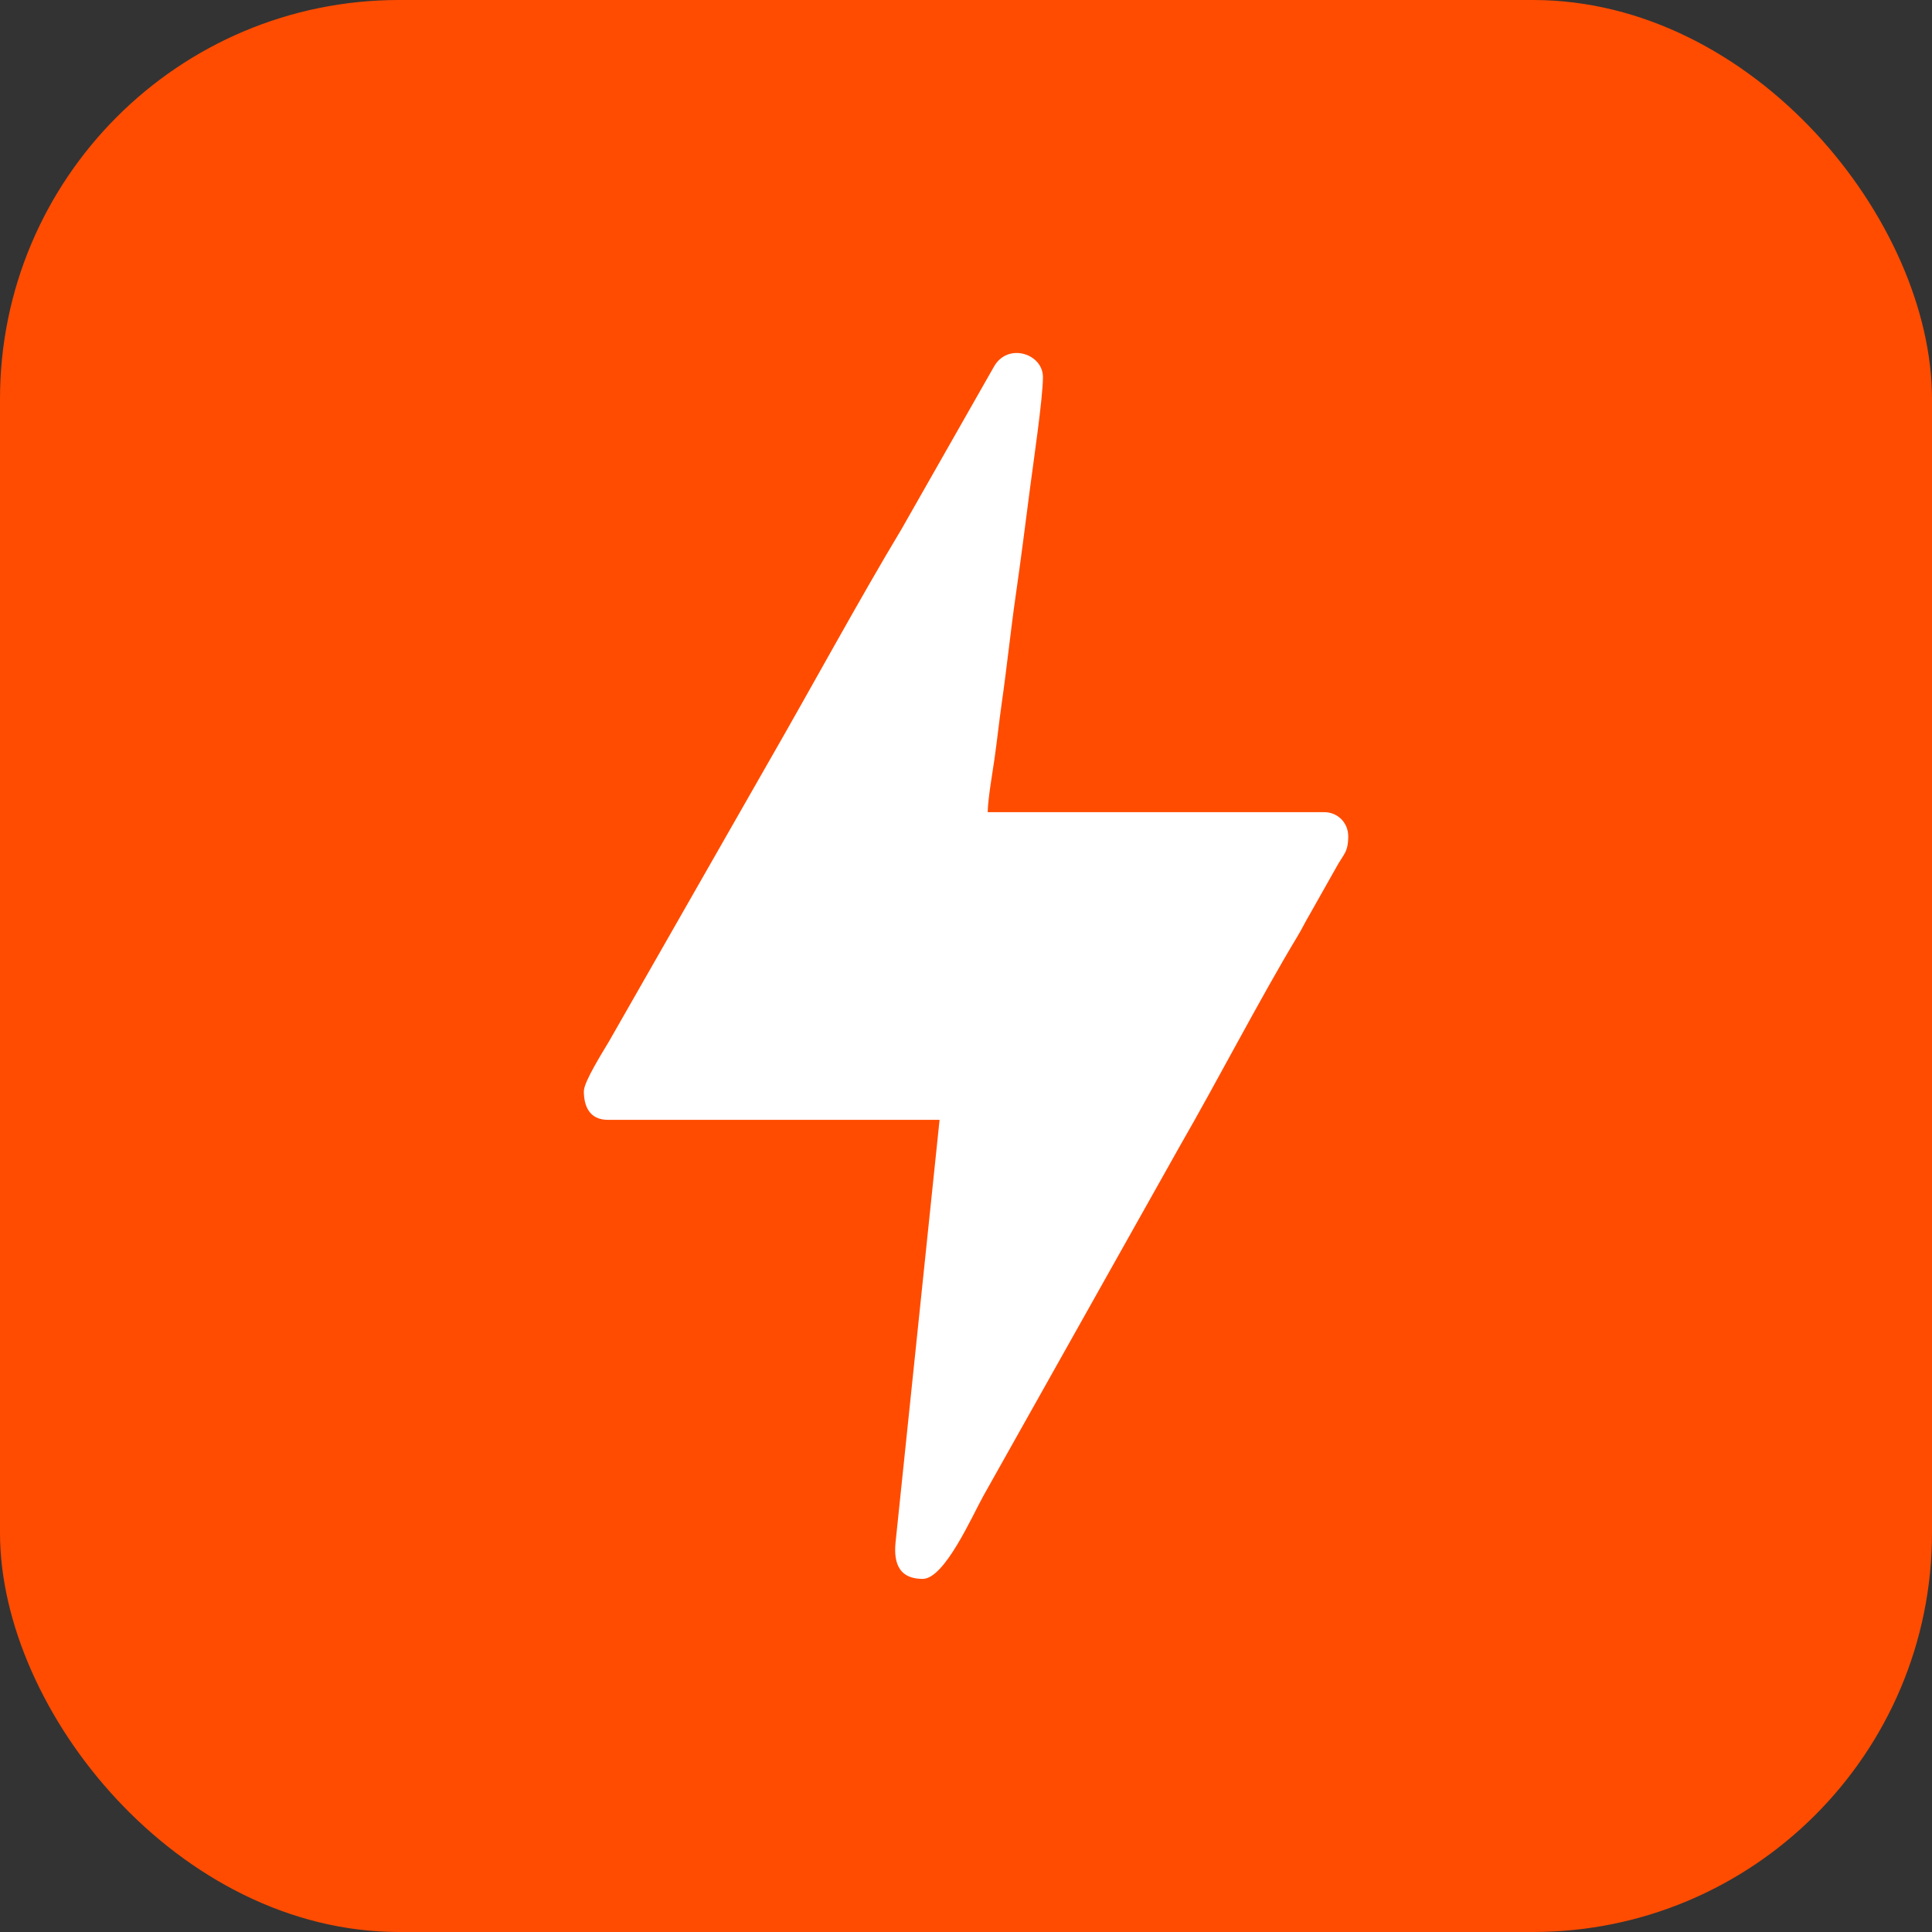
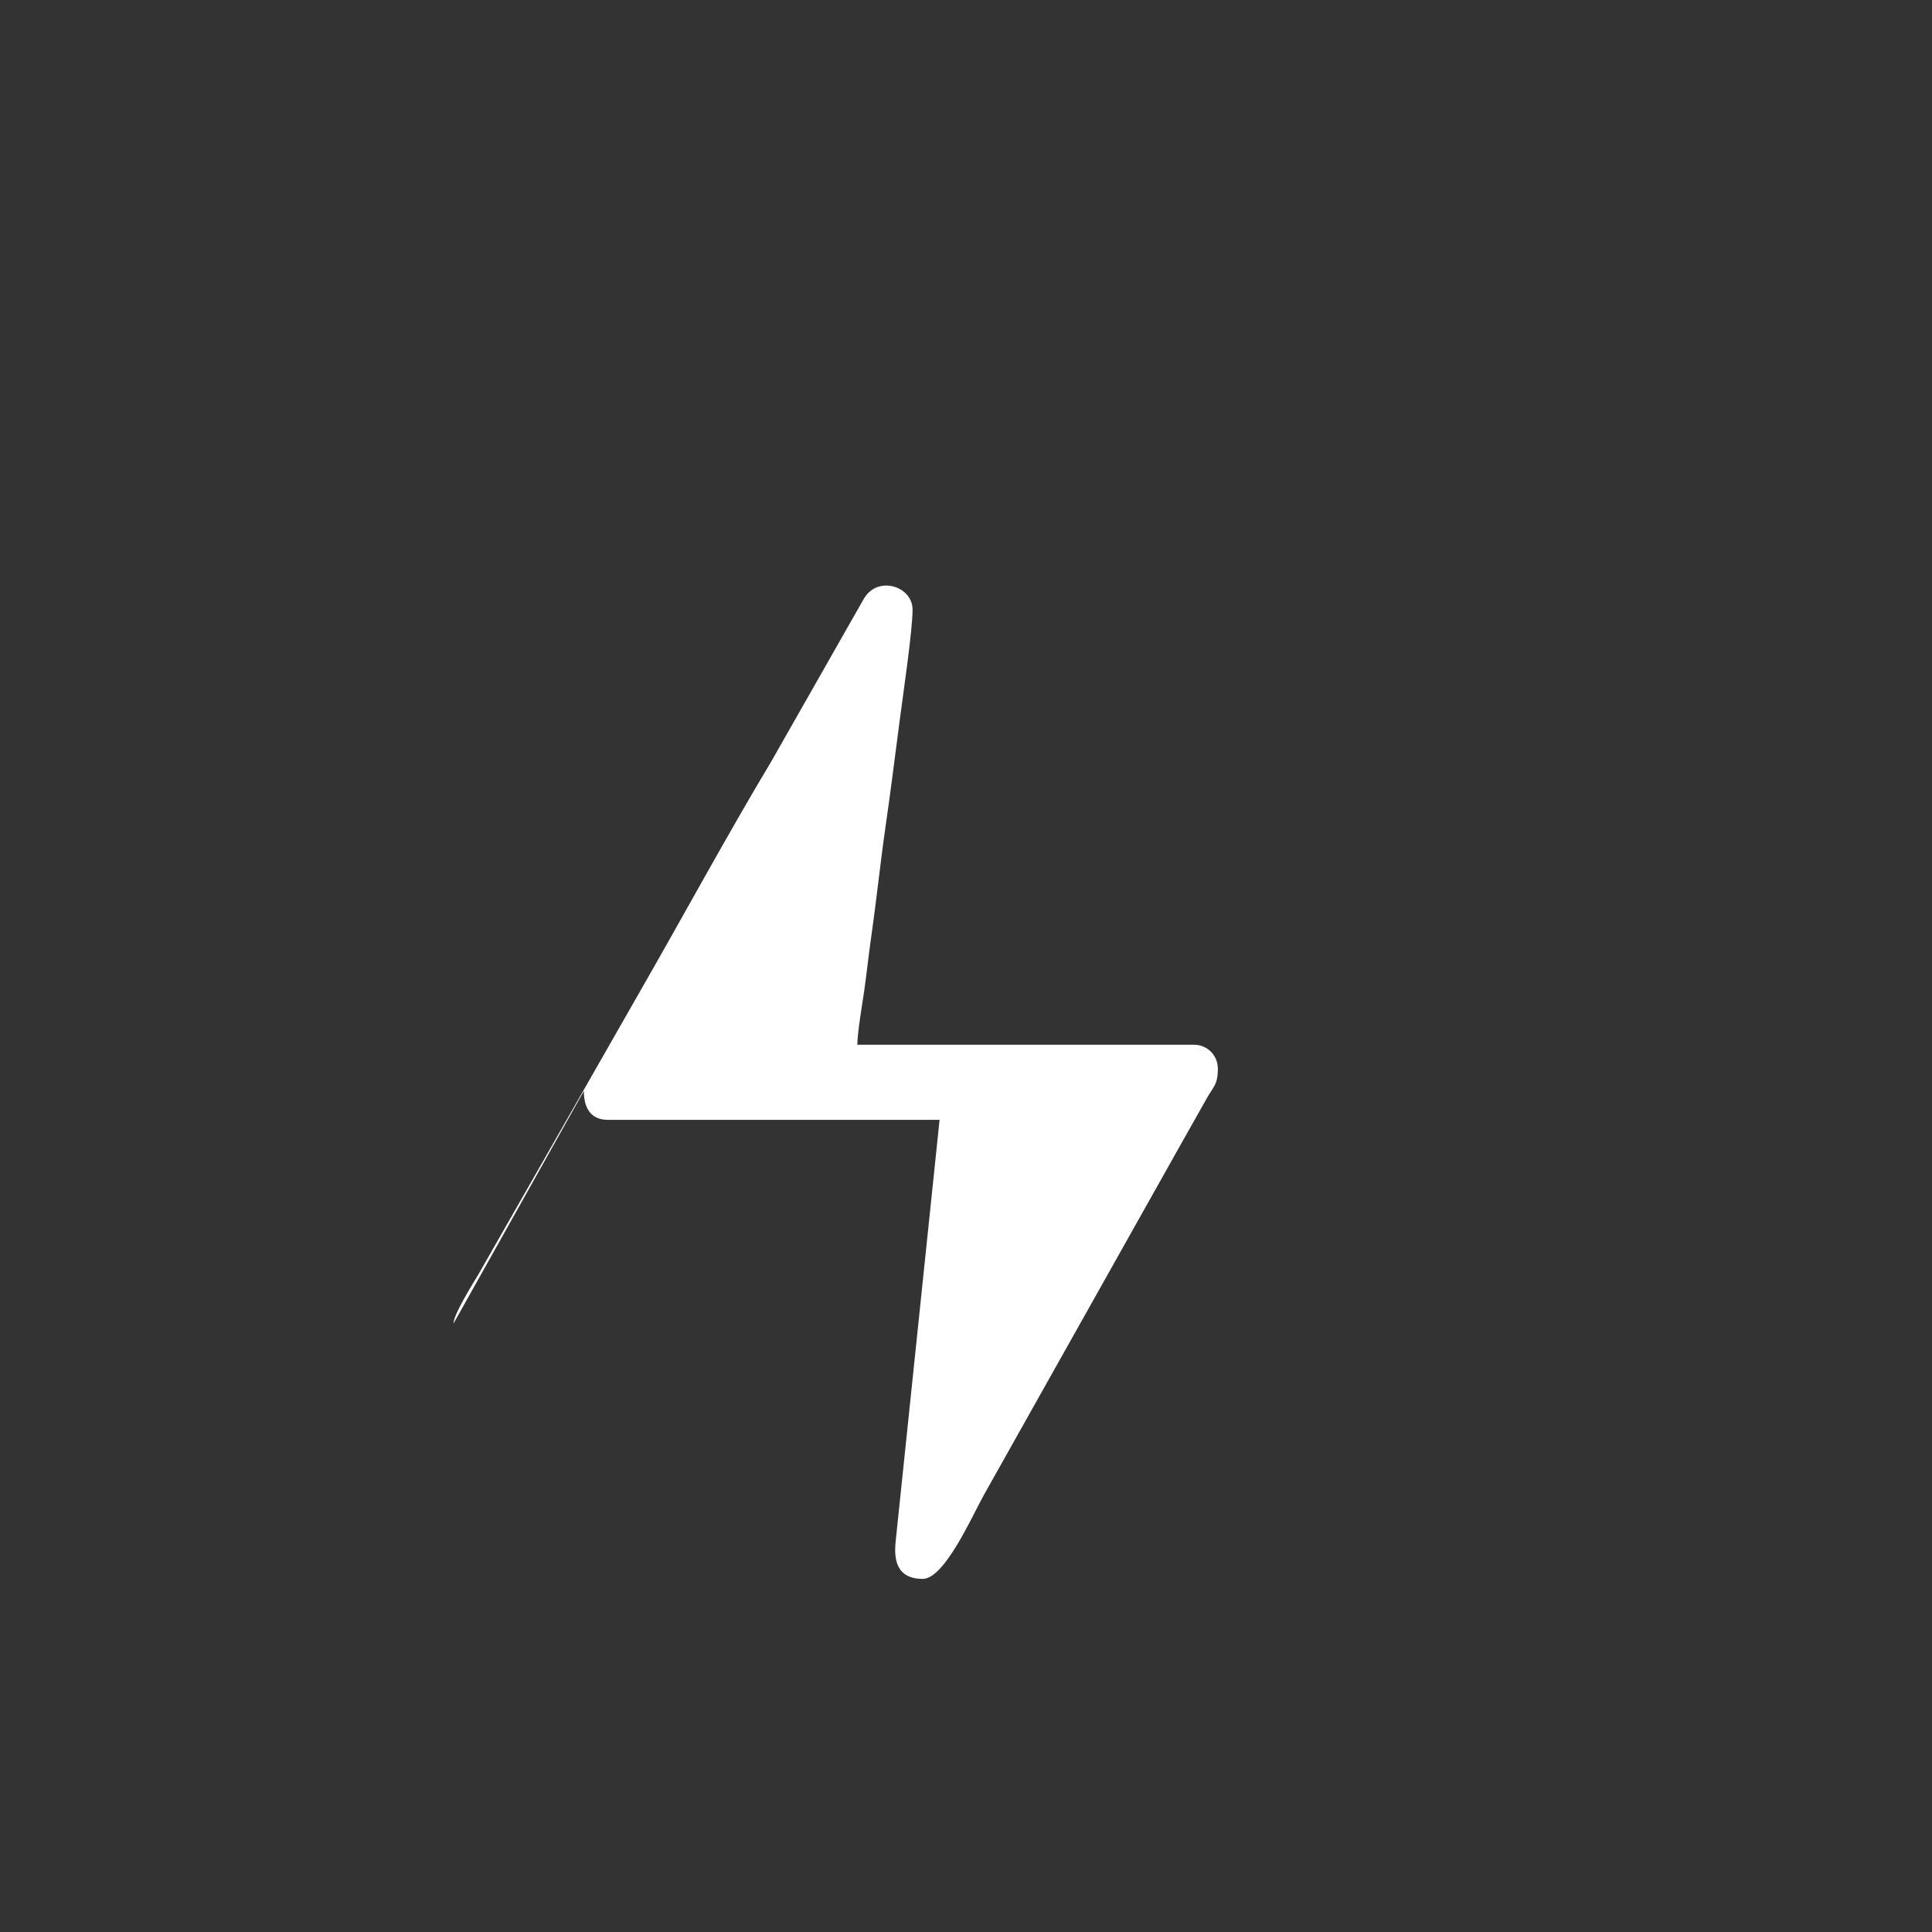
<svg xmlns="http://www.w3.org/2000/svg" xml:space="preserve" width="59.052mm" height="59.052mm" version="1.1" style="shape-rendering:geometricPrecision; text-rendering:geometricPrecision; image-rendering:optimizeQuality; fill-rule:evenodd; clip-rule:evenodd" viewBox="0 0 346.93 346.93">
  <rect x="0" y="0" width="346.93" height="346.93" fill="#333333" stroke="none" />
  <defs>
    <style type="text/css"> .fil0 {fill:#FF4C01} .fil1 {fill:white} </style>
  </defs>
  <g id="Слой_x0020_1">
-     <rect class="fil0" x="-0" y="-0" width="346.93" height="346.93" rx="71.66" ry="71.66" />
-     <path class="fil1" d="M104.84 195.91c0,2.74 1.02,5.18 4.32,5.18l59.56 0 -7.86 75.46c-0.42,3.5 0.13,6.97 4.84,6.97 3.93,0 8.9,-11.36 10.92,-14.97l35.24 -62.74c6.65,-11.53 14.54,-26.76 21.09,-37.61 0.88,-1.45 1.45,-2.7 2.32,-4.15l4.67 -8.28c1.31,-2.42 2.16,-2.66 2.16,-5.61 0,-2.42 -1.89,-4.32 -4.32,-4.32l-60.42 0c0.05,-2.46 0.87,-7.14 1.22,-9.57 0.48,-3.36 0.84,-6.79 1.29,-9.93 0.94,-6.54 1.63,-13.25 2.53,-19.48 0.95,-6.53 1.78,-13.24 2.59,-19.42 0.59,-4.52 2.29,-16.04 2.29,-19.73 0,-4.21 -6.31,-6.26 -8.79,-1.88l-16.59 29.16c-7.64,12.71 -16.25,28.57 -23.84,41.76l-28.71 50.27c-1.05,1.77 -4.5,7.25 -4.5,8.88z" />
+     <path class="fil1" d="M104.84 195.91c0,2.74 1.02,5.18 4.32,5.18l59.56 0 -7.86 75.46c-0.42,3.5 0.13,6.97 4.84,6.97 3.93,0 8.9,-11.36 10.92,-14.97l35.24 -62.74l4.67 -8.28c1.31,-2.42 2.16,-2.66 2.16,-5.61 0,-2.42 -1.89,-4.32 -4.32,-4.32l-60.42 0c0.05,-2.46 0.87,-7.14 1.22,-9.57 0.48,-3.36 0.84,-6.79 1.29,-9.93 0.94,-6.54 1.63,-13.25 2.53,-19.48 0.95,-6.53 1.78,-13.24 2.59,-19.42 0.59,-4.52 2.29,-16.04 2.29,-19.73 0,-4.21 -6.31,-6.26 -8.79,-1.88l-16.59 29.16c-7.64,12.71 -16.25,28.57 -23.84,41.76l-28.71 50.27c-1.05,1.77 -4.5,7.25 -4.5,8.88z" />
  </g>
</svg>